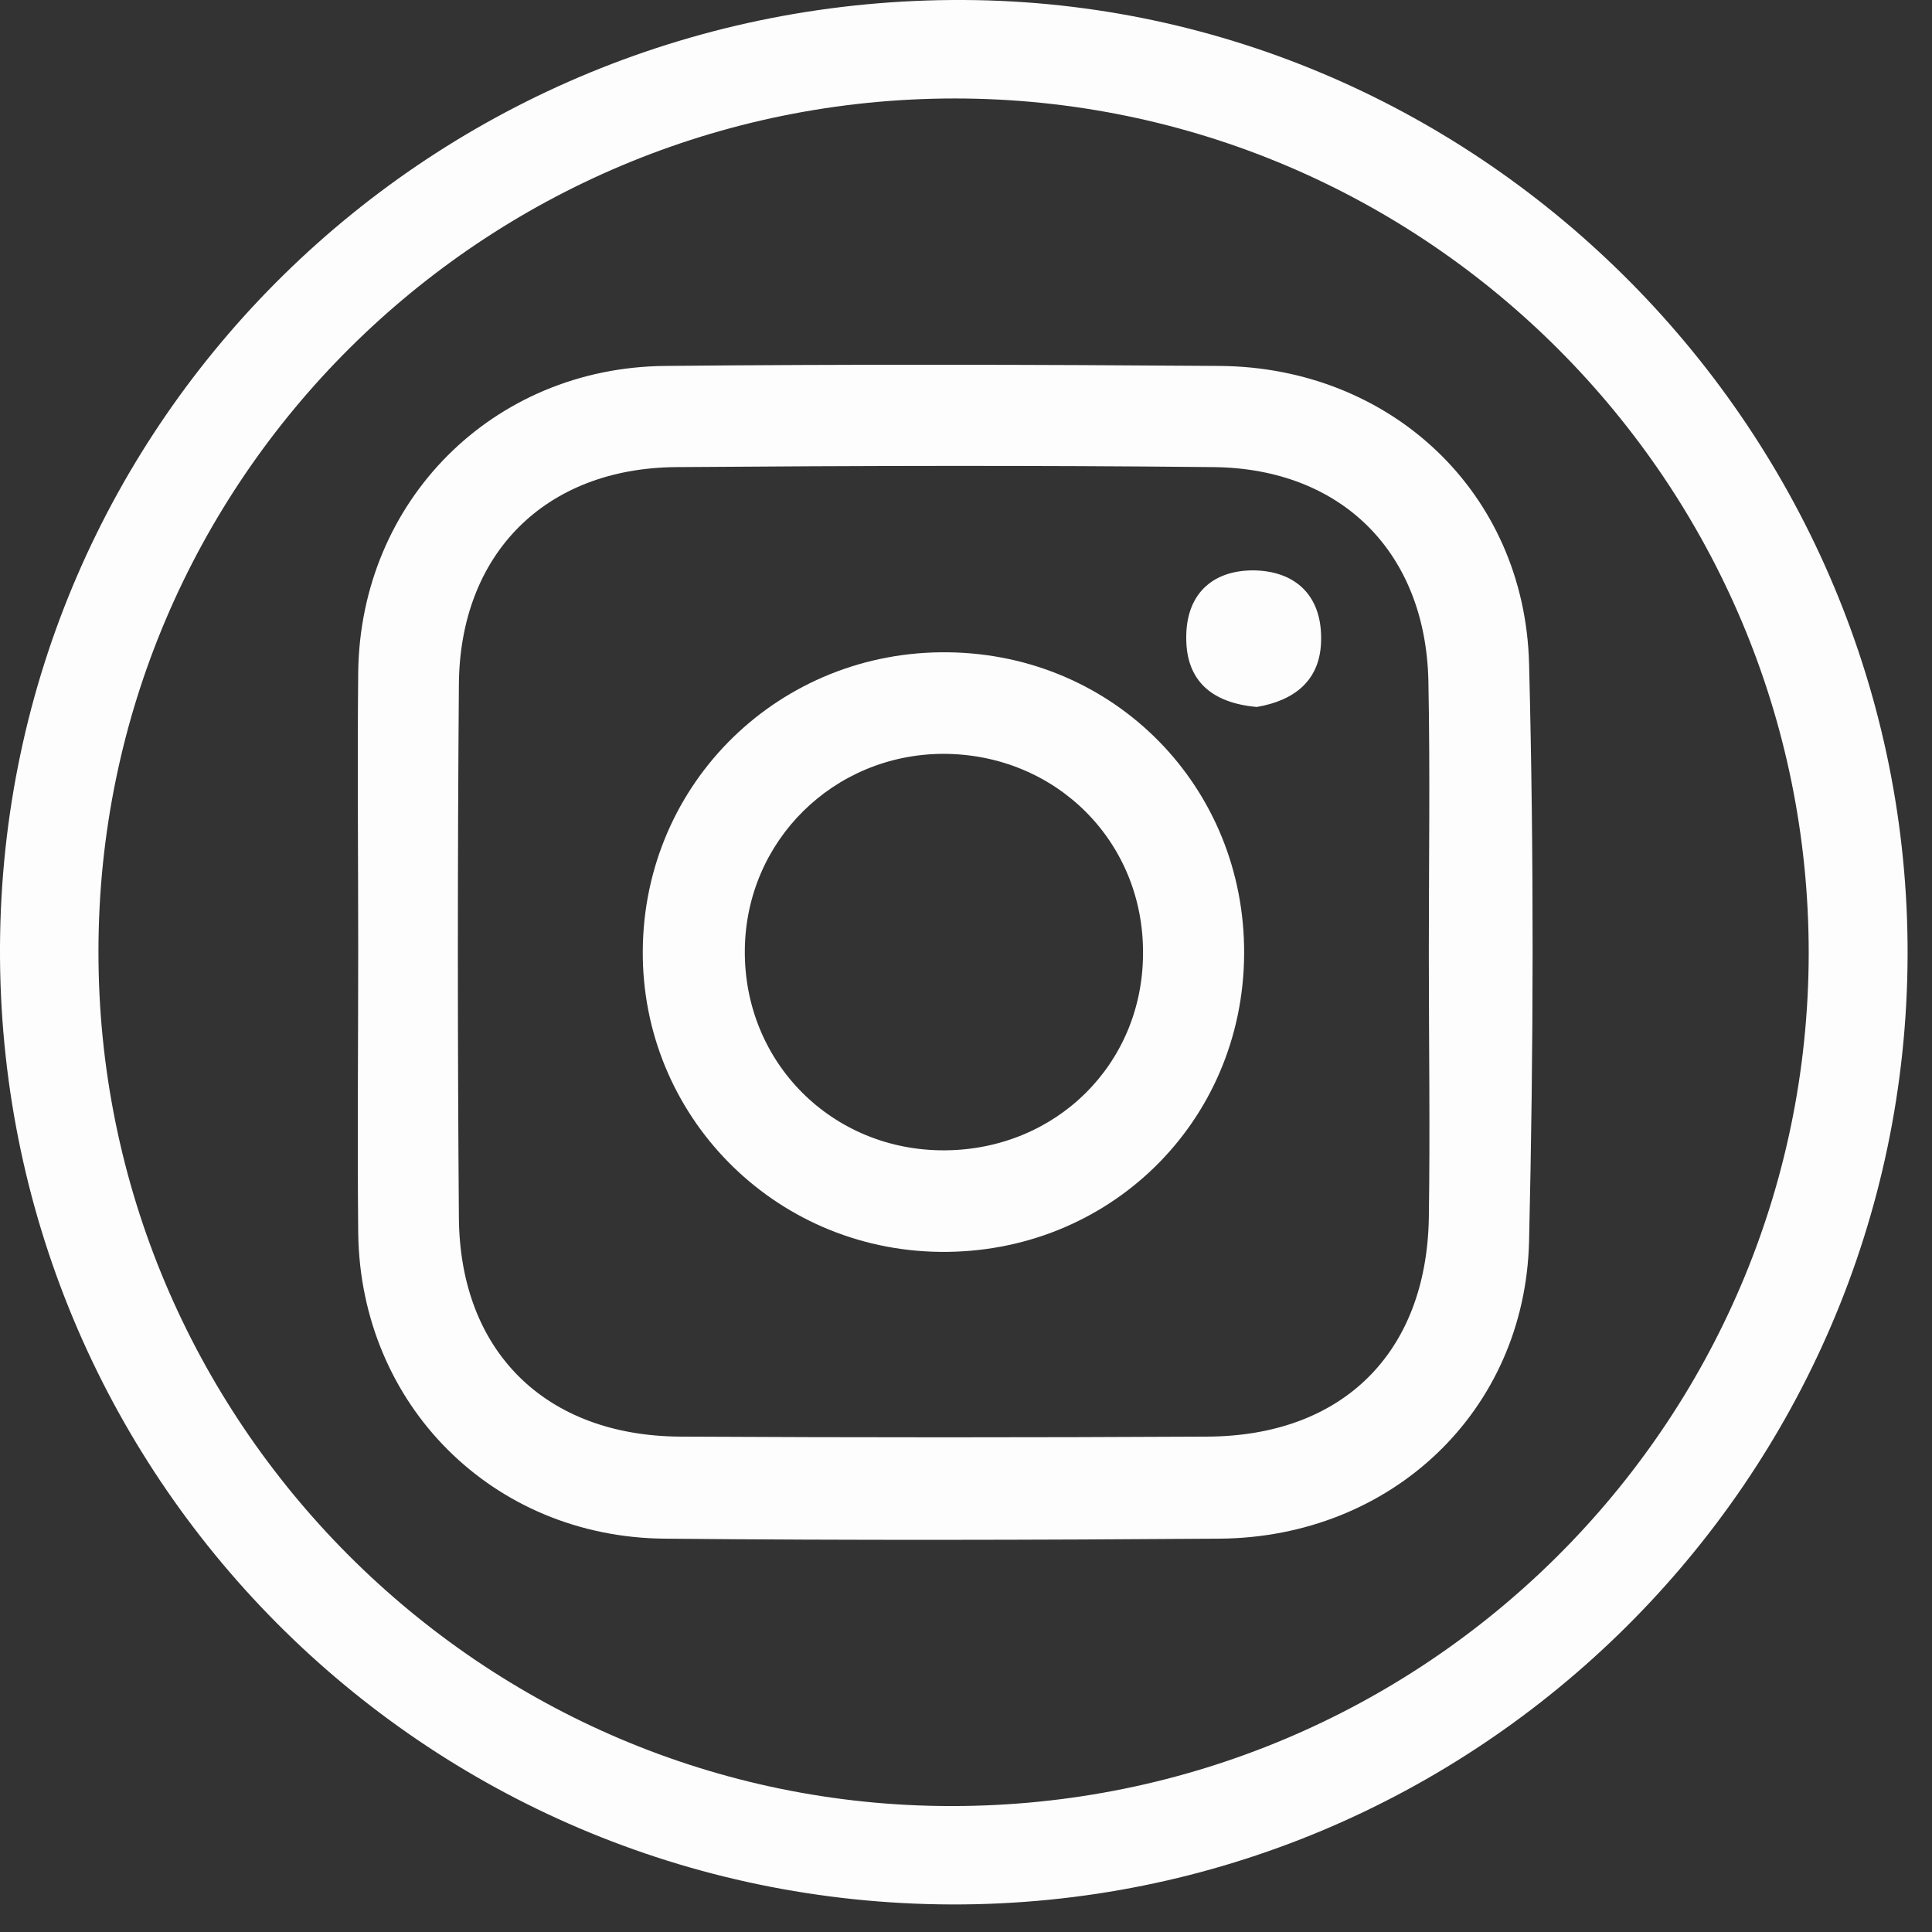
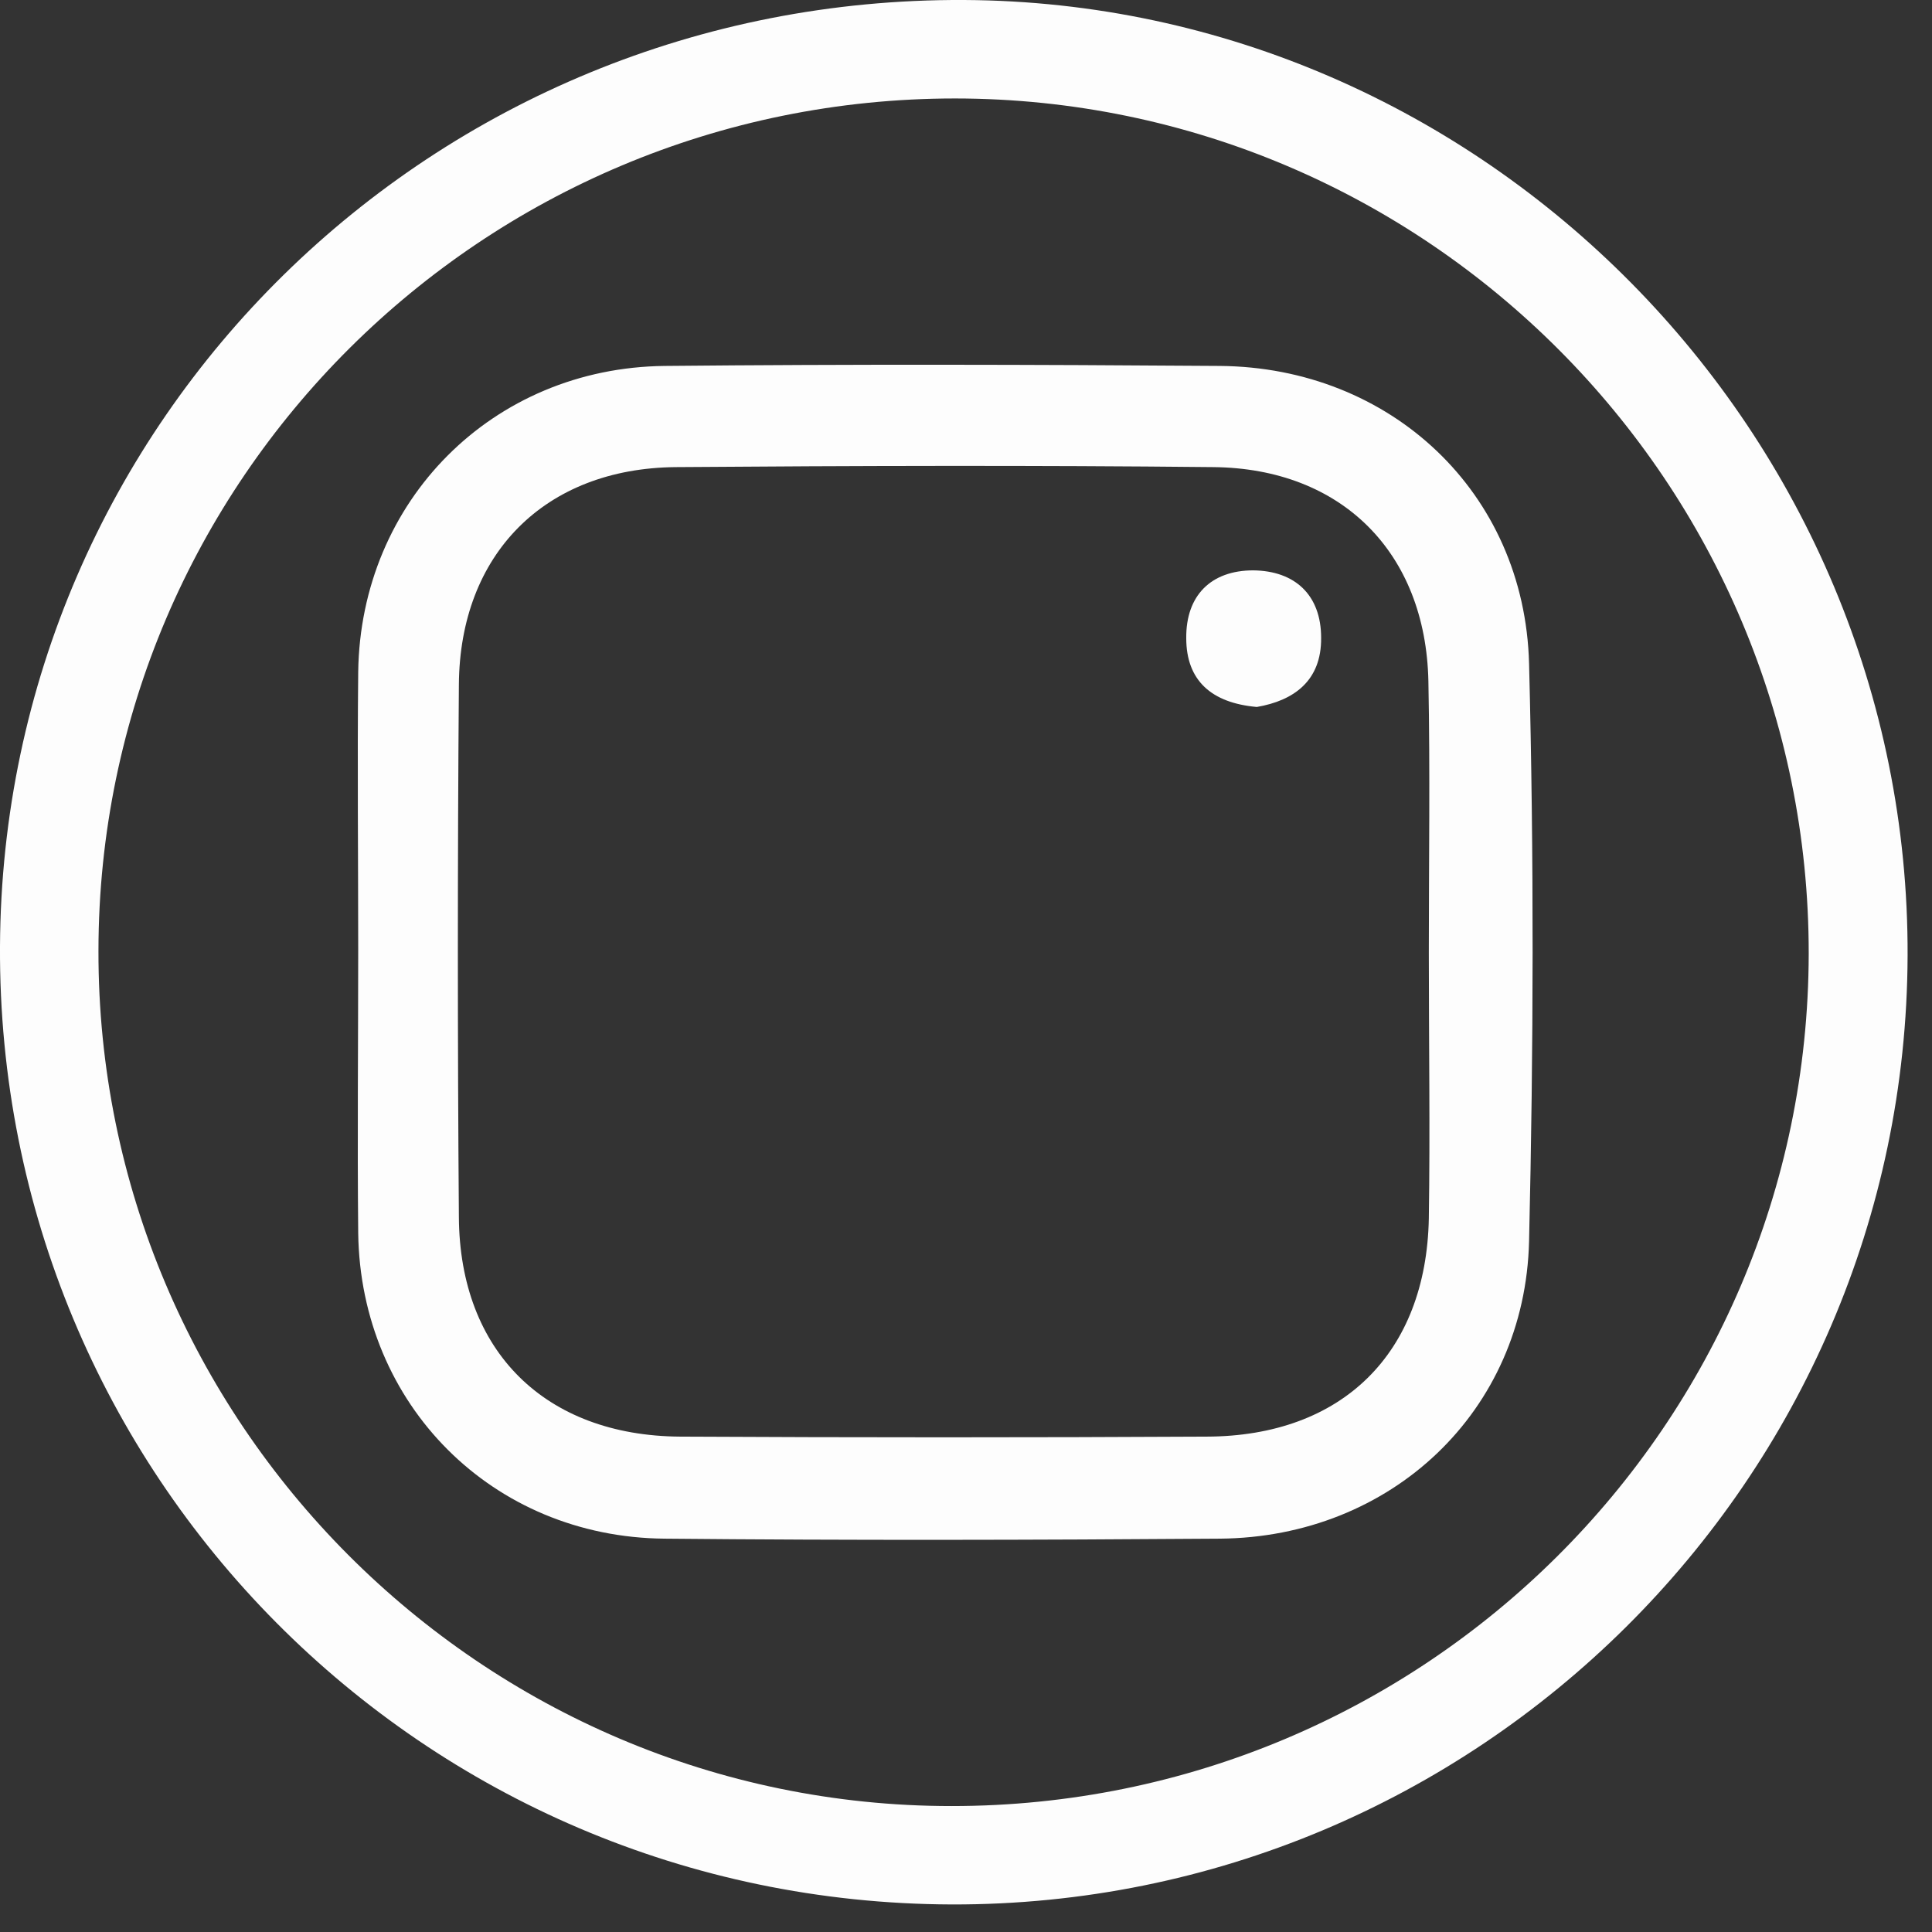
<svg xmlns="http://www.w3.org/2000/svg" width="27" height="27" viewBox="0 0 27 27" fill="none">
  <rect x="0" y="0" width="27" height="27" fill="#333333" stroke="none" />
  <path d="M13.298 26.615C5.905 26.59 -0.038 20.604 0 13.223C0.038 5.867 6.049 -0.038 13.474 0C20.736 0.038 26.684 6.062 26.659 13.355C26.634 20.686 20.635 26.634 13.298 26.615ZM13.349 1.376C6.747 1.376 1.382 6.703 1.376 13.286C1.363 19.863 6.721 25.24 13.298 25.24C19.907 25.24 25.265 19.907 25.277 13.33C25.284 6.747 19.932 1.382 13.349 1.376Z" fill="#FDFDFD" />
  <path d="M5.006 13.268C5.006 11.974 4.993 10.68 5.006 9.392C5.037 6.999 6.884 5.139 9.29 5.114C11.871 5.089 14.459 5.095 17.047 5.114C19.434 5.133 21.306 6.879 21.369 9.273C21.438 11.961 21.432 14.656 21.369 17.345C21.313 19.725 19.441 21.484 17.047 21.503C14.466 21.522 11.878 21.528 9.29 21.503C6.884 21.484 5.037 19.631 5.006 17.231C4.993 15.906 5.006 14.587 5.006 13.268ZM19.968 13.318C19.968 12.049 19.987 10.787 19.962 9.518C19.924 7.721 18.75 6.546 16.959 6.528C14.453 6.502 11.947 6.509 9.44 6.528C7.612 6.546 6.425 7.746 6.413 9.568C6.394 12.049 6.394 14.53 6.413 17.012C6.425 18.884 7.619 20.064 9.503 20.077C11.959 20.09 14.409 20.09 16.865 20.077C18.756 20.071 19.931 18.915 19.968 17.03C19.987 15.799 19.968 14.556 19.968 13.318Z" fill="#FDFDFD" />
-   <path d="M17.387 13.331C17.375 15.686 15.49 17.527 13.128 17.495C10.81 17.464 8.964 15.586 8.983 13.28C9.001 10.931 10.905 9.084 13.254 9.116C15.585 9.147 17.4 11.006 17.387 13.331ZM13.179 10.535C11.646 10.542 10.421 11.754 10.409 13.28C10.396 14.851 11.633 16.088 13.21 16.076C14.762 16.063 15.968 14.87 15.974 13.331C15.987 11.76 14.755 10.535 13.179 10.535Z" fill="#FDFDFD" />
  <path d="M17.564 9.88C16.93 9.824 16.578 9.51 16.578 8.919C16.572 8.322 16.924 7.971 17.514 7.971C18.098 7.977 18.463 8.316 18.463 8.913C18.469 9.516 18.079 9.792 17.564 9.88Z" fill="#FDFDFD" />
</svg>